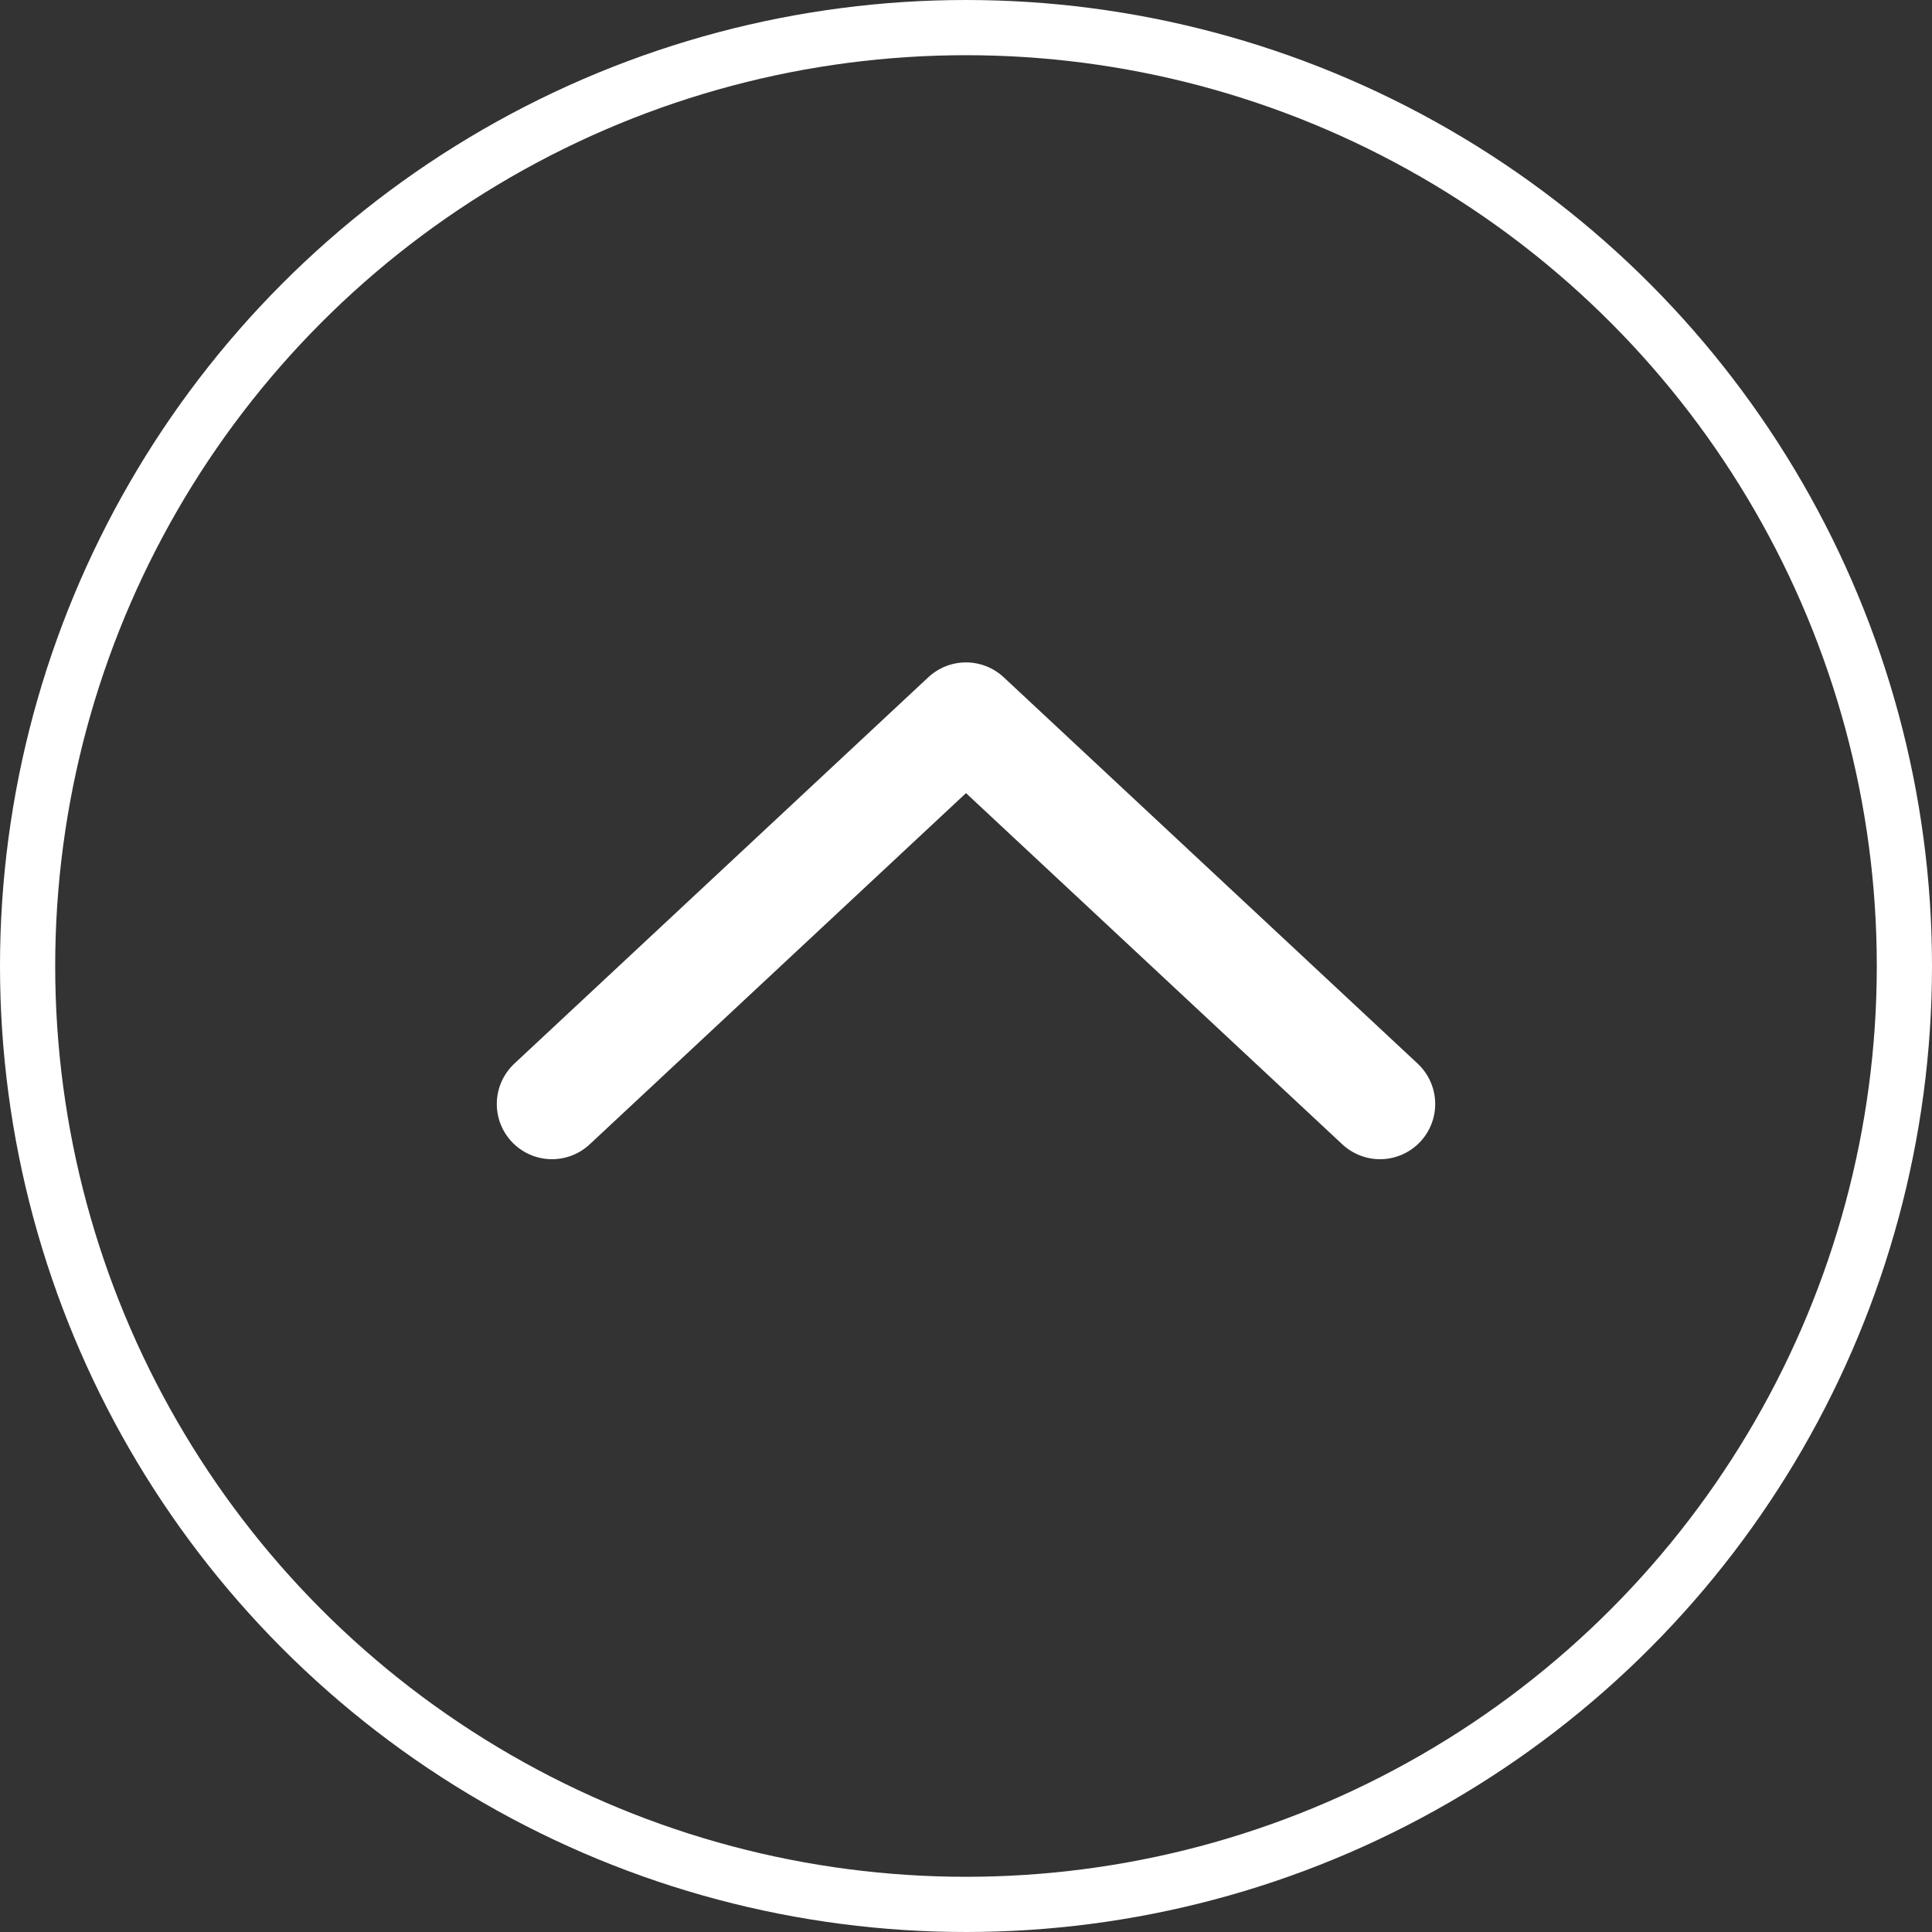
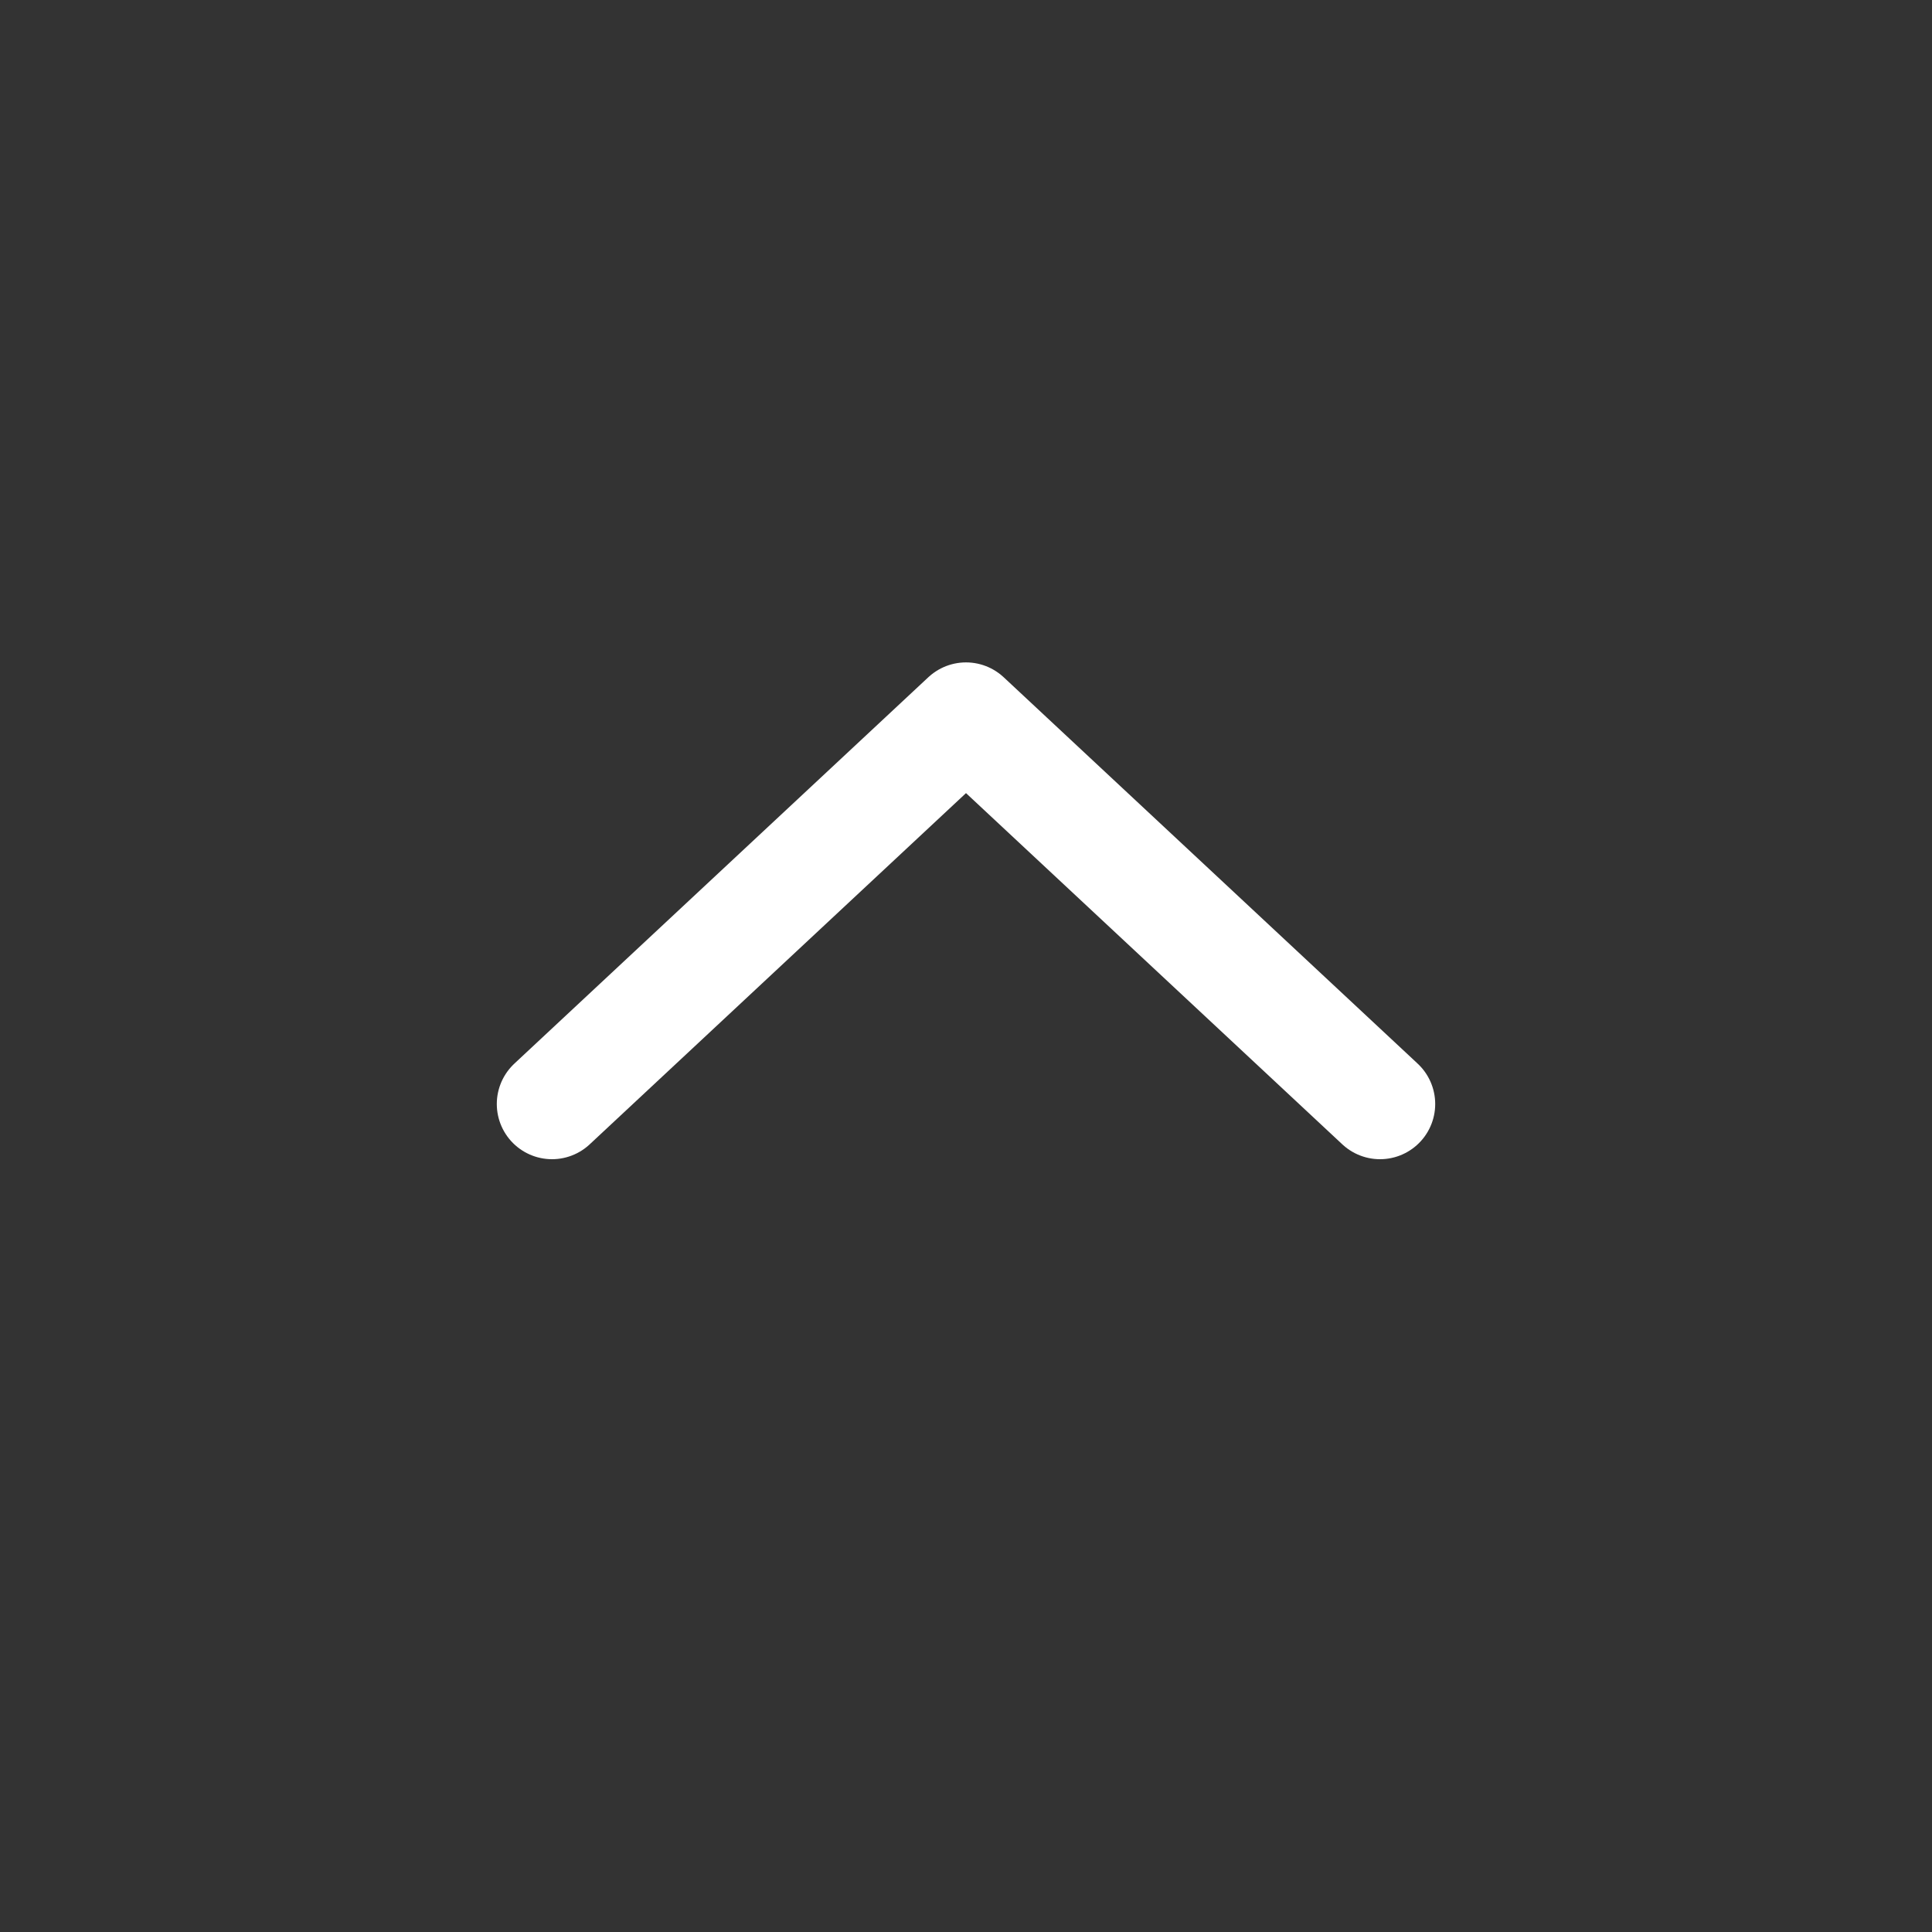
<svg xmlns="http://www.w3.org/2000/svg" width="35" height="35" viewBox="0 0 35 35" fill="none">
  <rect x="0" y="0" width="35" height="35" fill="#333333" stroke="none" />
-   <circle cx="17.5" cy="17.5" r="17" stroke="white" />
  <path d="M25 20L17.5 13L10 20" stroke="white" stroke-width="2" stroke-linecap="round" stroke-linejoin="round" />
</svg>